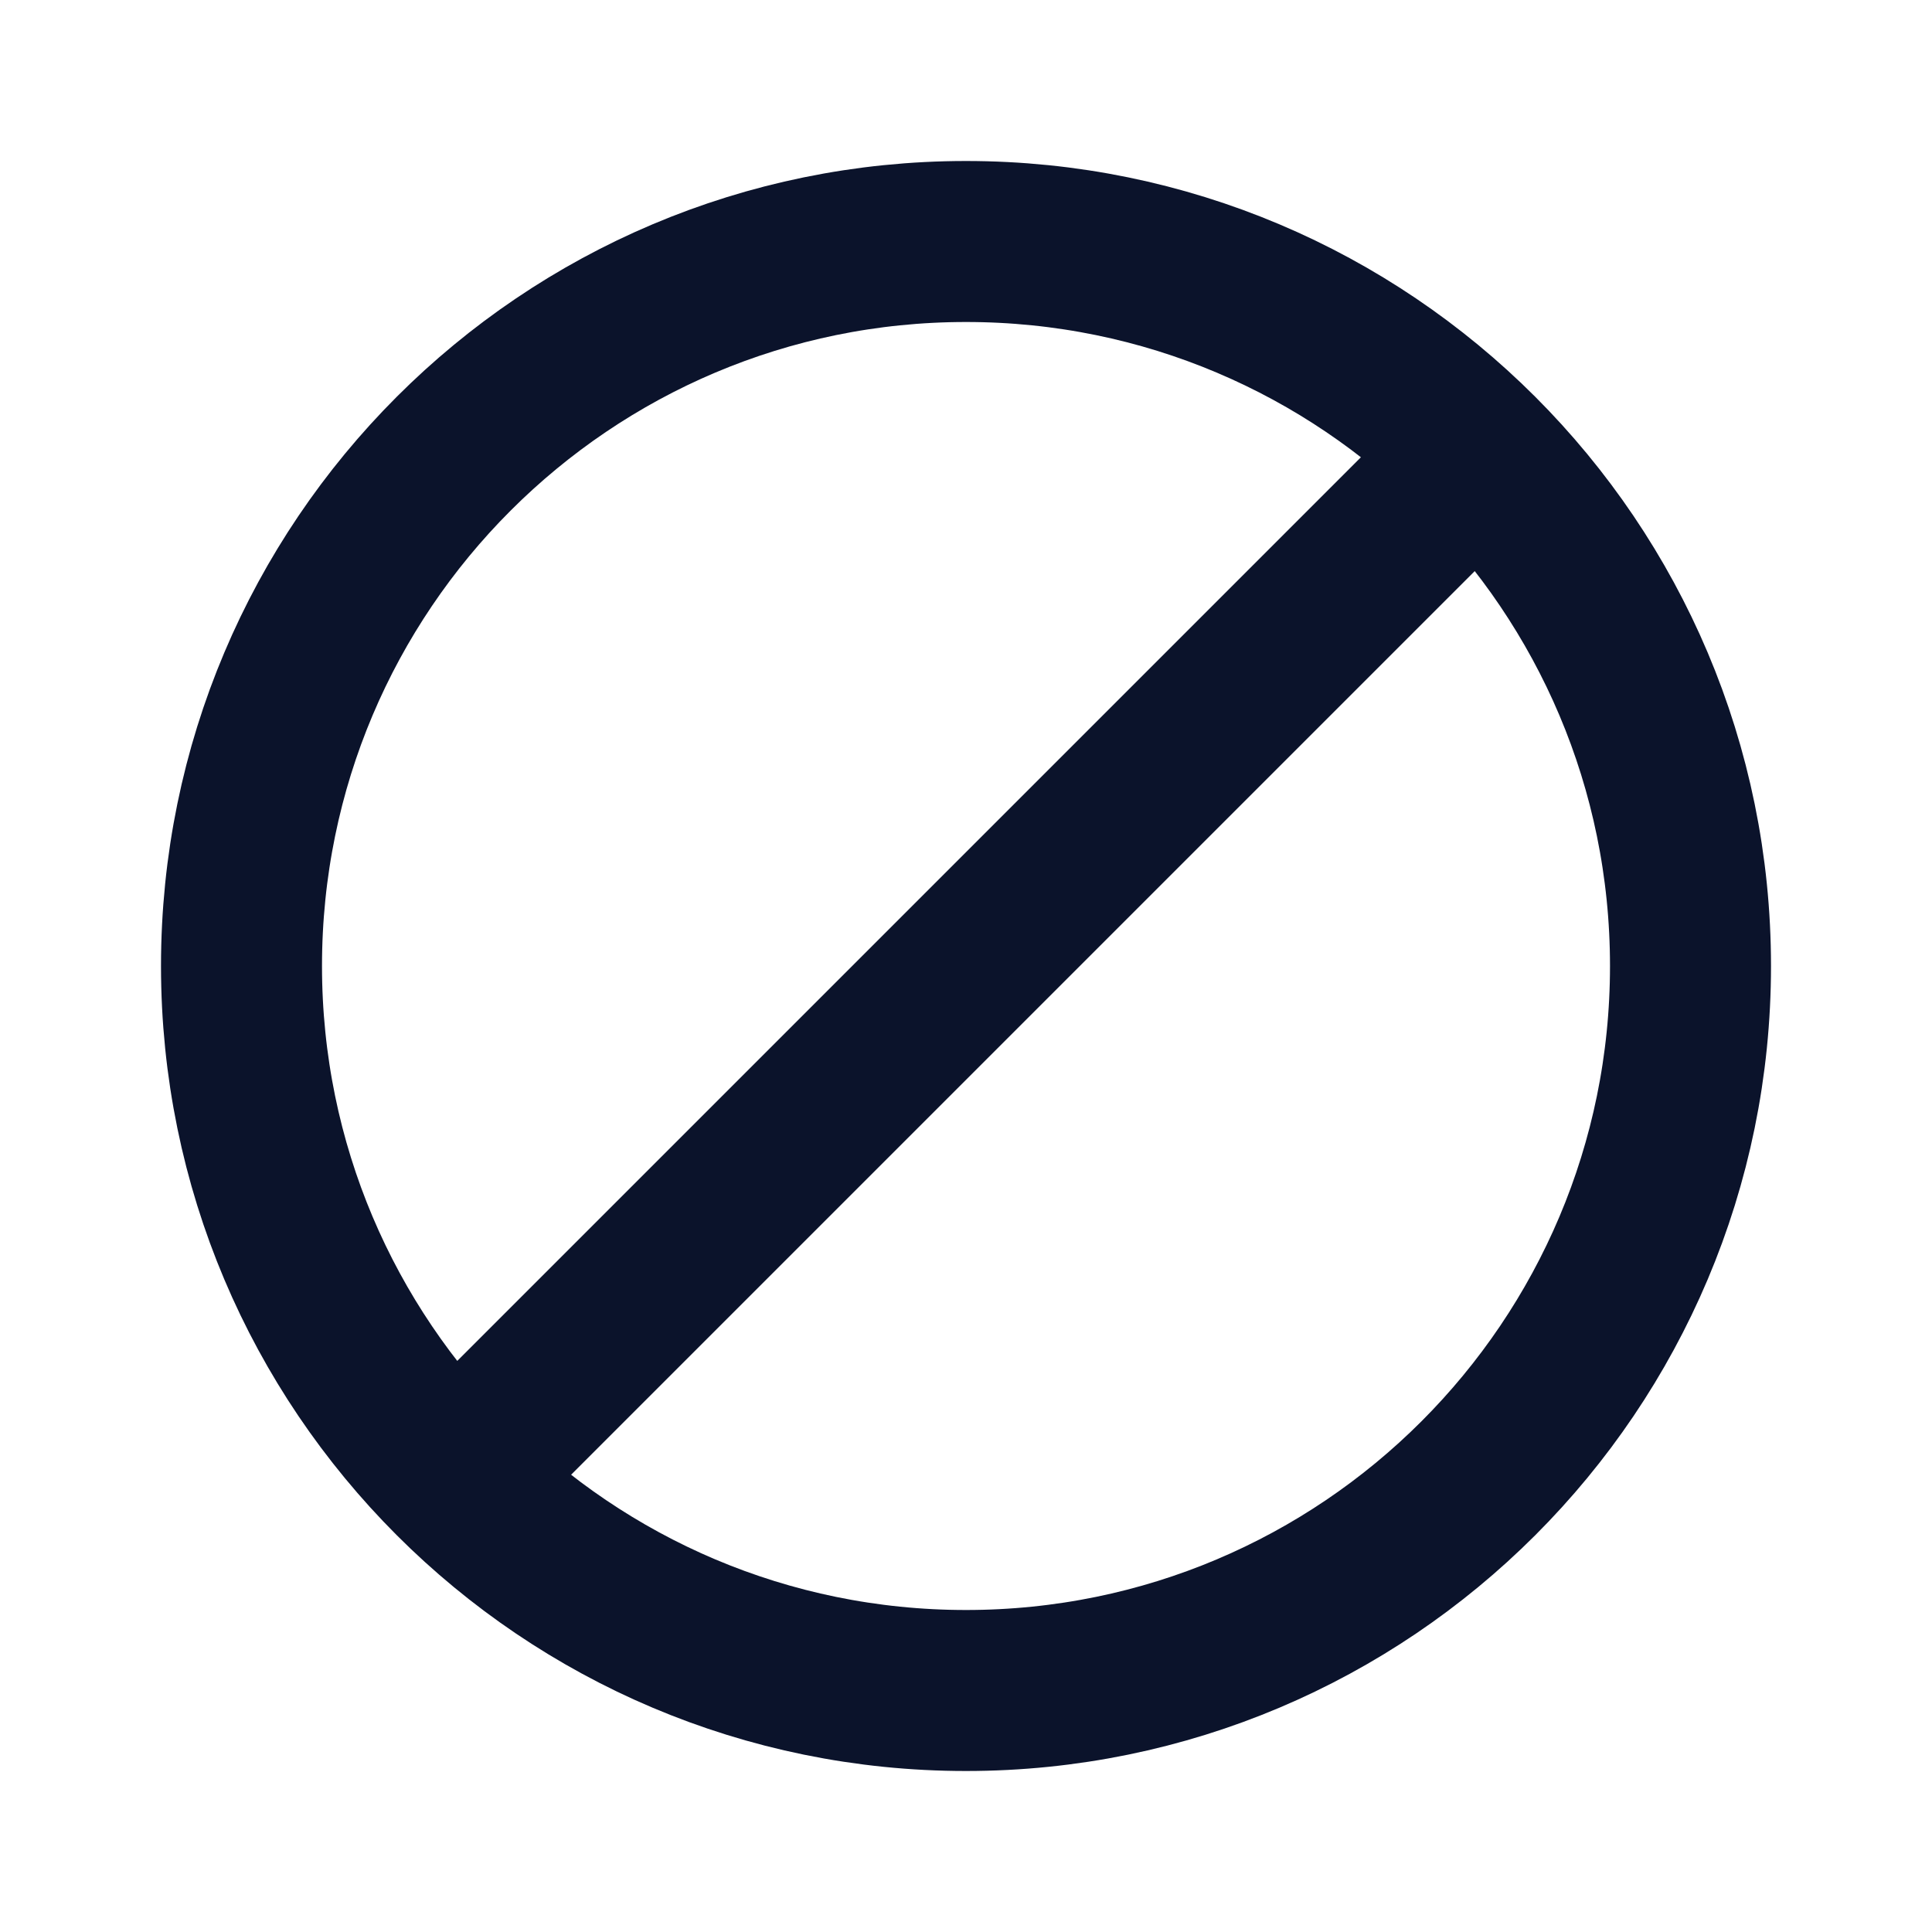
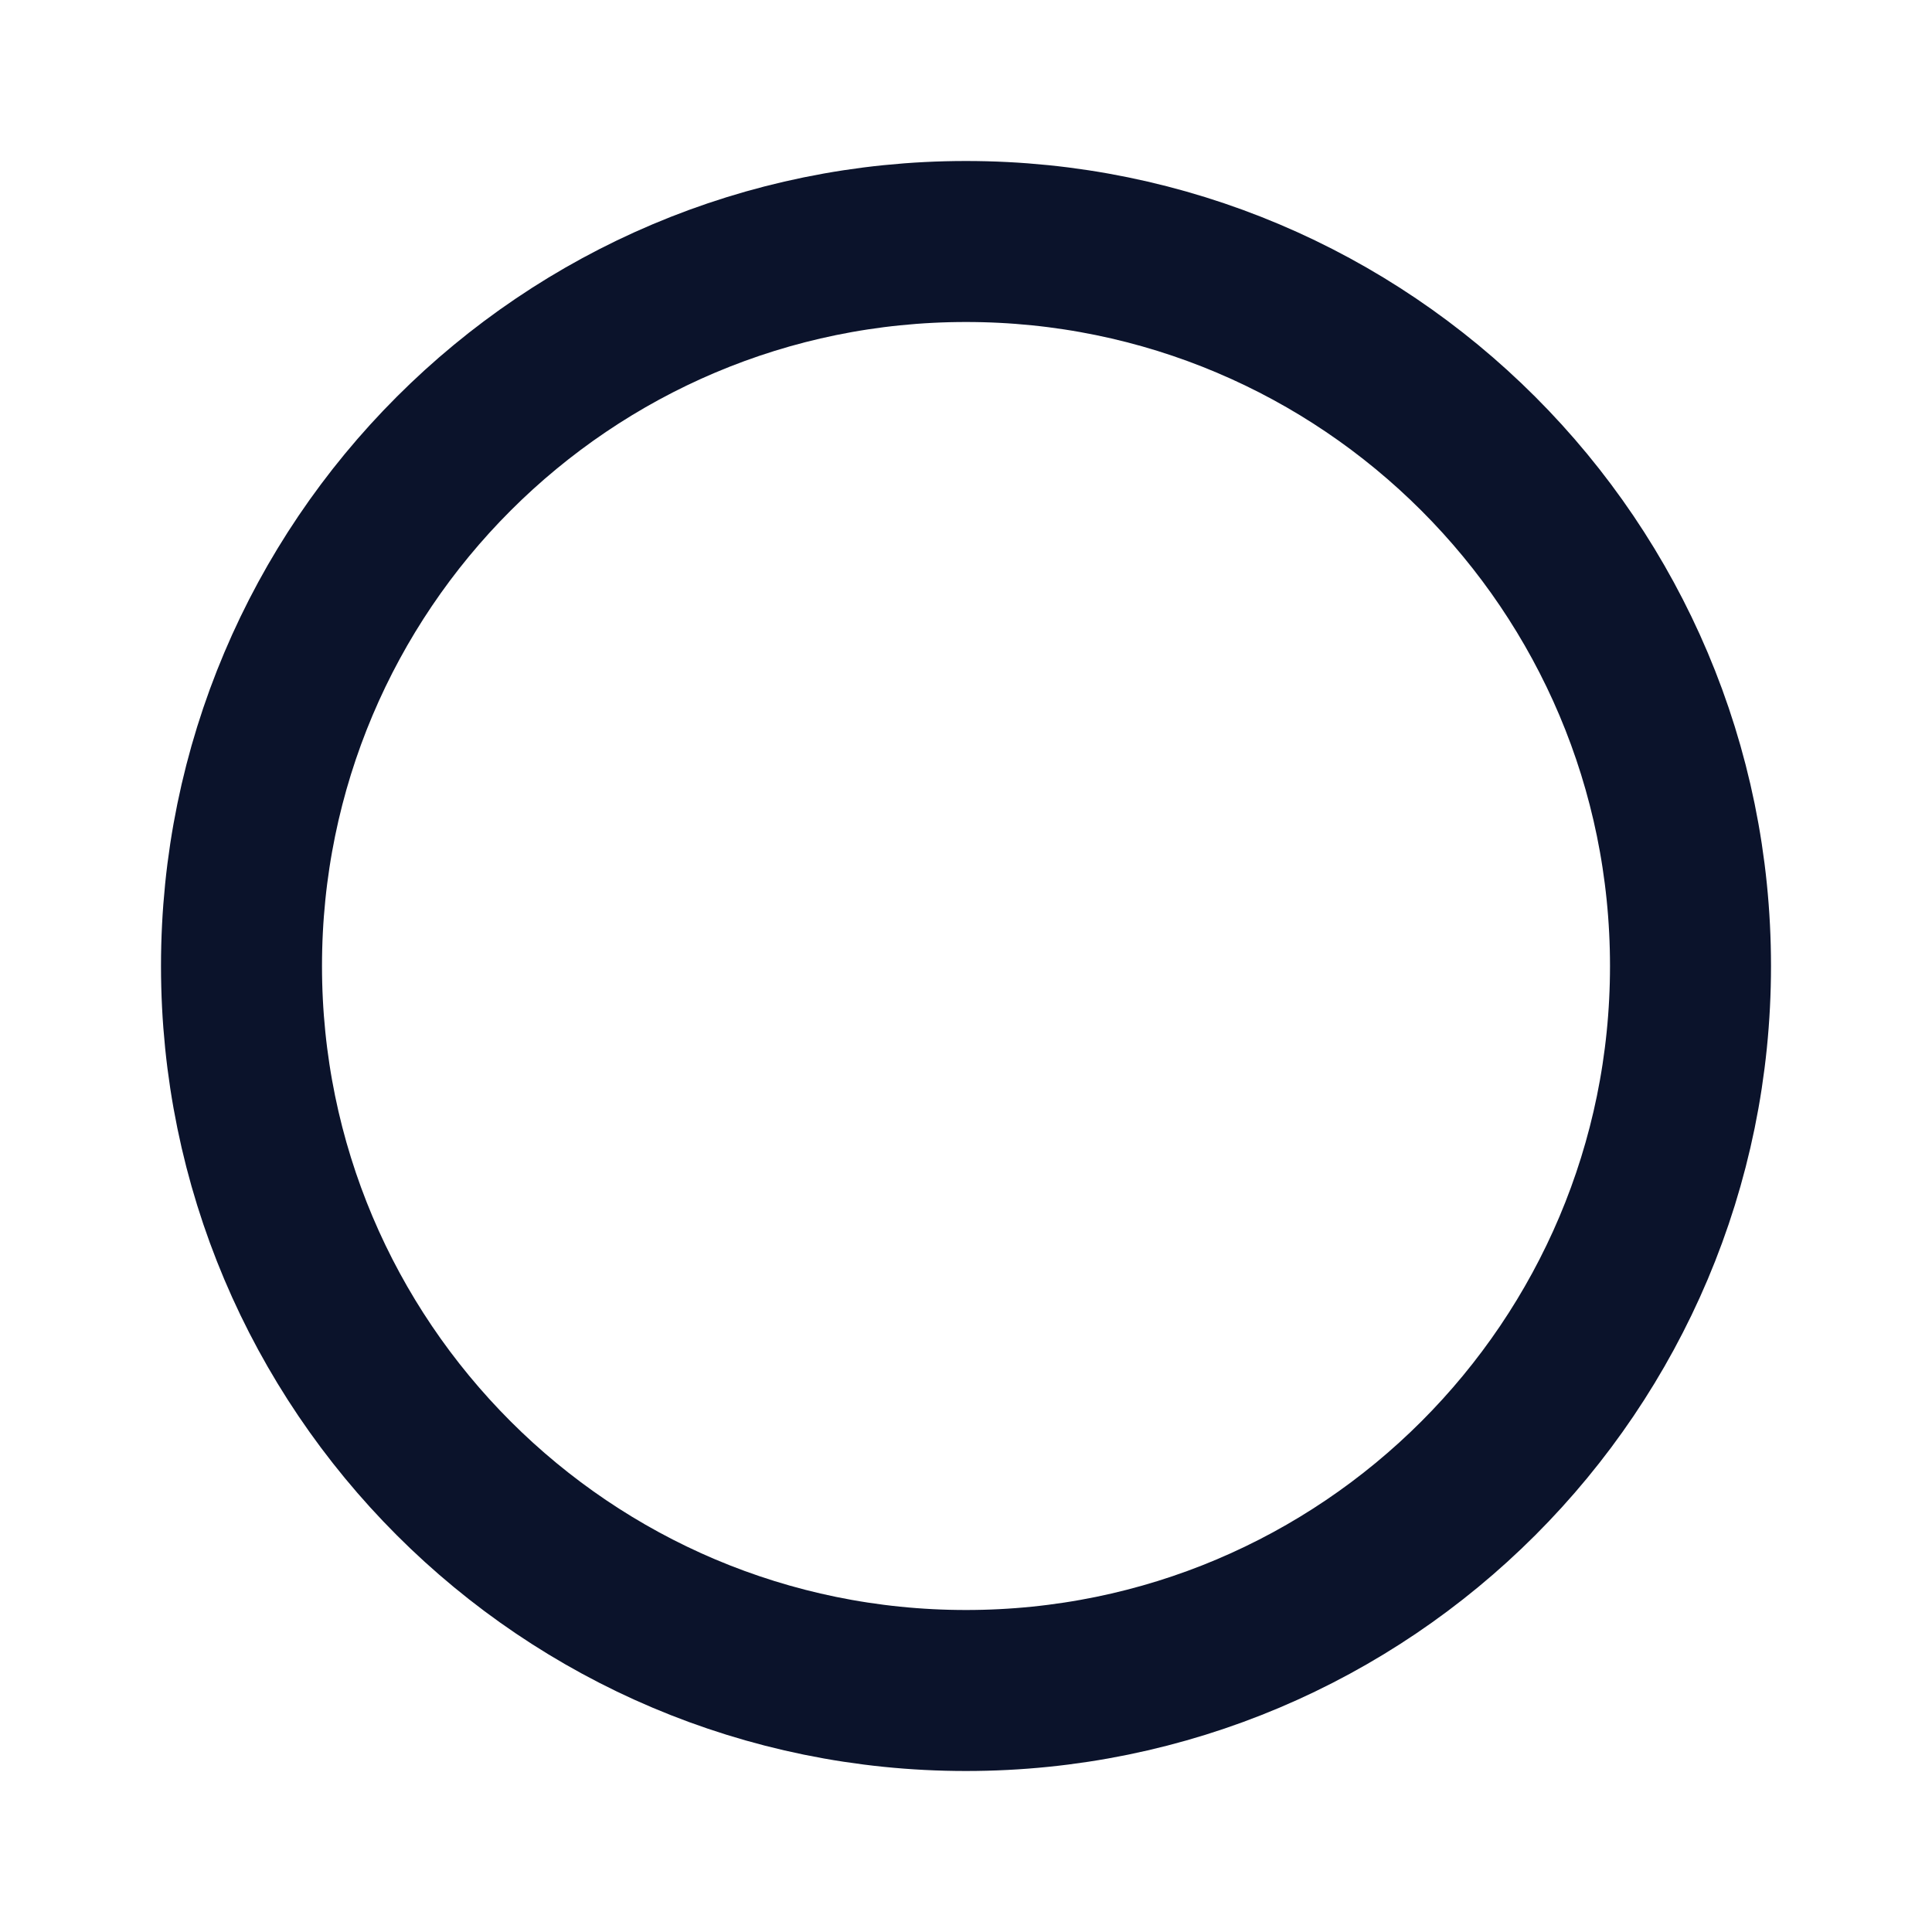
<svg xmlns="http://www.w3.org/2000/svg" width="800px" height="800px" viewBox="0 0 24 24" fill="none">
-   <path d="M18.364 5.636C19.993 7.265 21 9.515 21 12C21 16.971 16.971 21 12 21C9.515 21 7.265 19.993 5.636 18.364M18.364 5.636C16.735 4.007 14.485 3 12 3C7.029 3 3 7.029 3 12C3 14.485 4.007 16.735 5.636 18.364M18.364 5.636L5.636 18.364" stroke="#0B132B" stroke-width="2" stroke-linecap="round" stroke-linejoin="round" />
+   <path d="M18.364 5.636C19.993 7.265 21 9.515 21 12C21 16.971 16.971 21 12 21C9.515 21 7.265 19.993 5.636 18.364M18.364 5.636C16.735 4.007 14.485 3 12 3C7.029 3 3 7.029 3 12C3 14.485 4.007 16.735 5.636 18.364M18.364 5.636" stroke="#0B132B" stroke-width="2" stroke-linecap="round" stroke-linejoin="round" />
</svg>